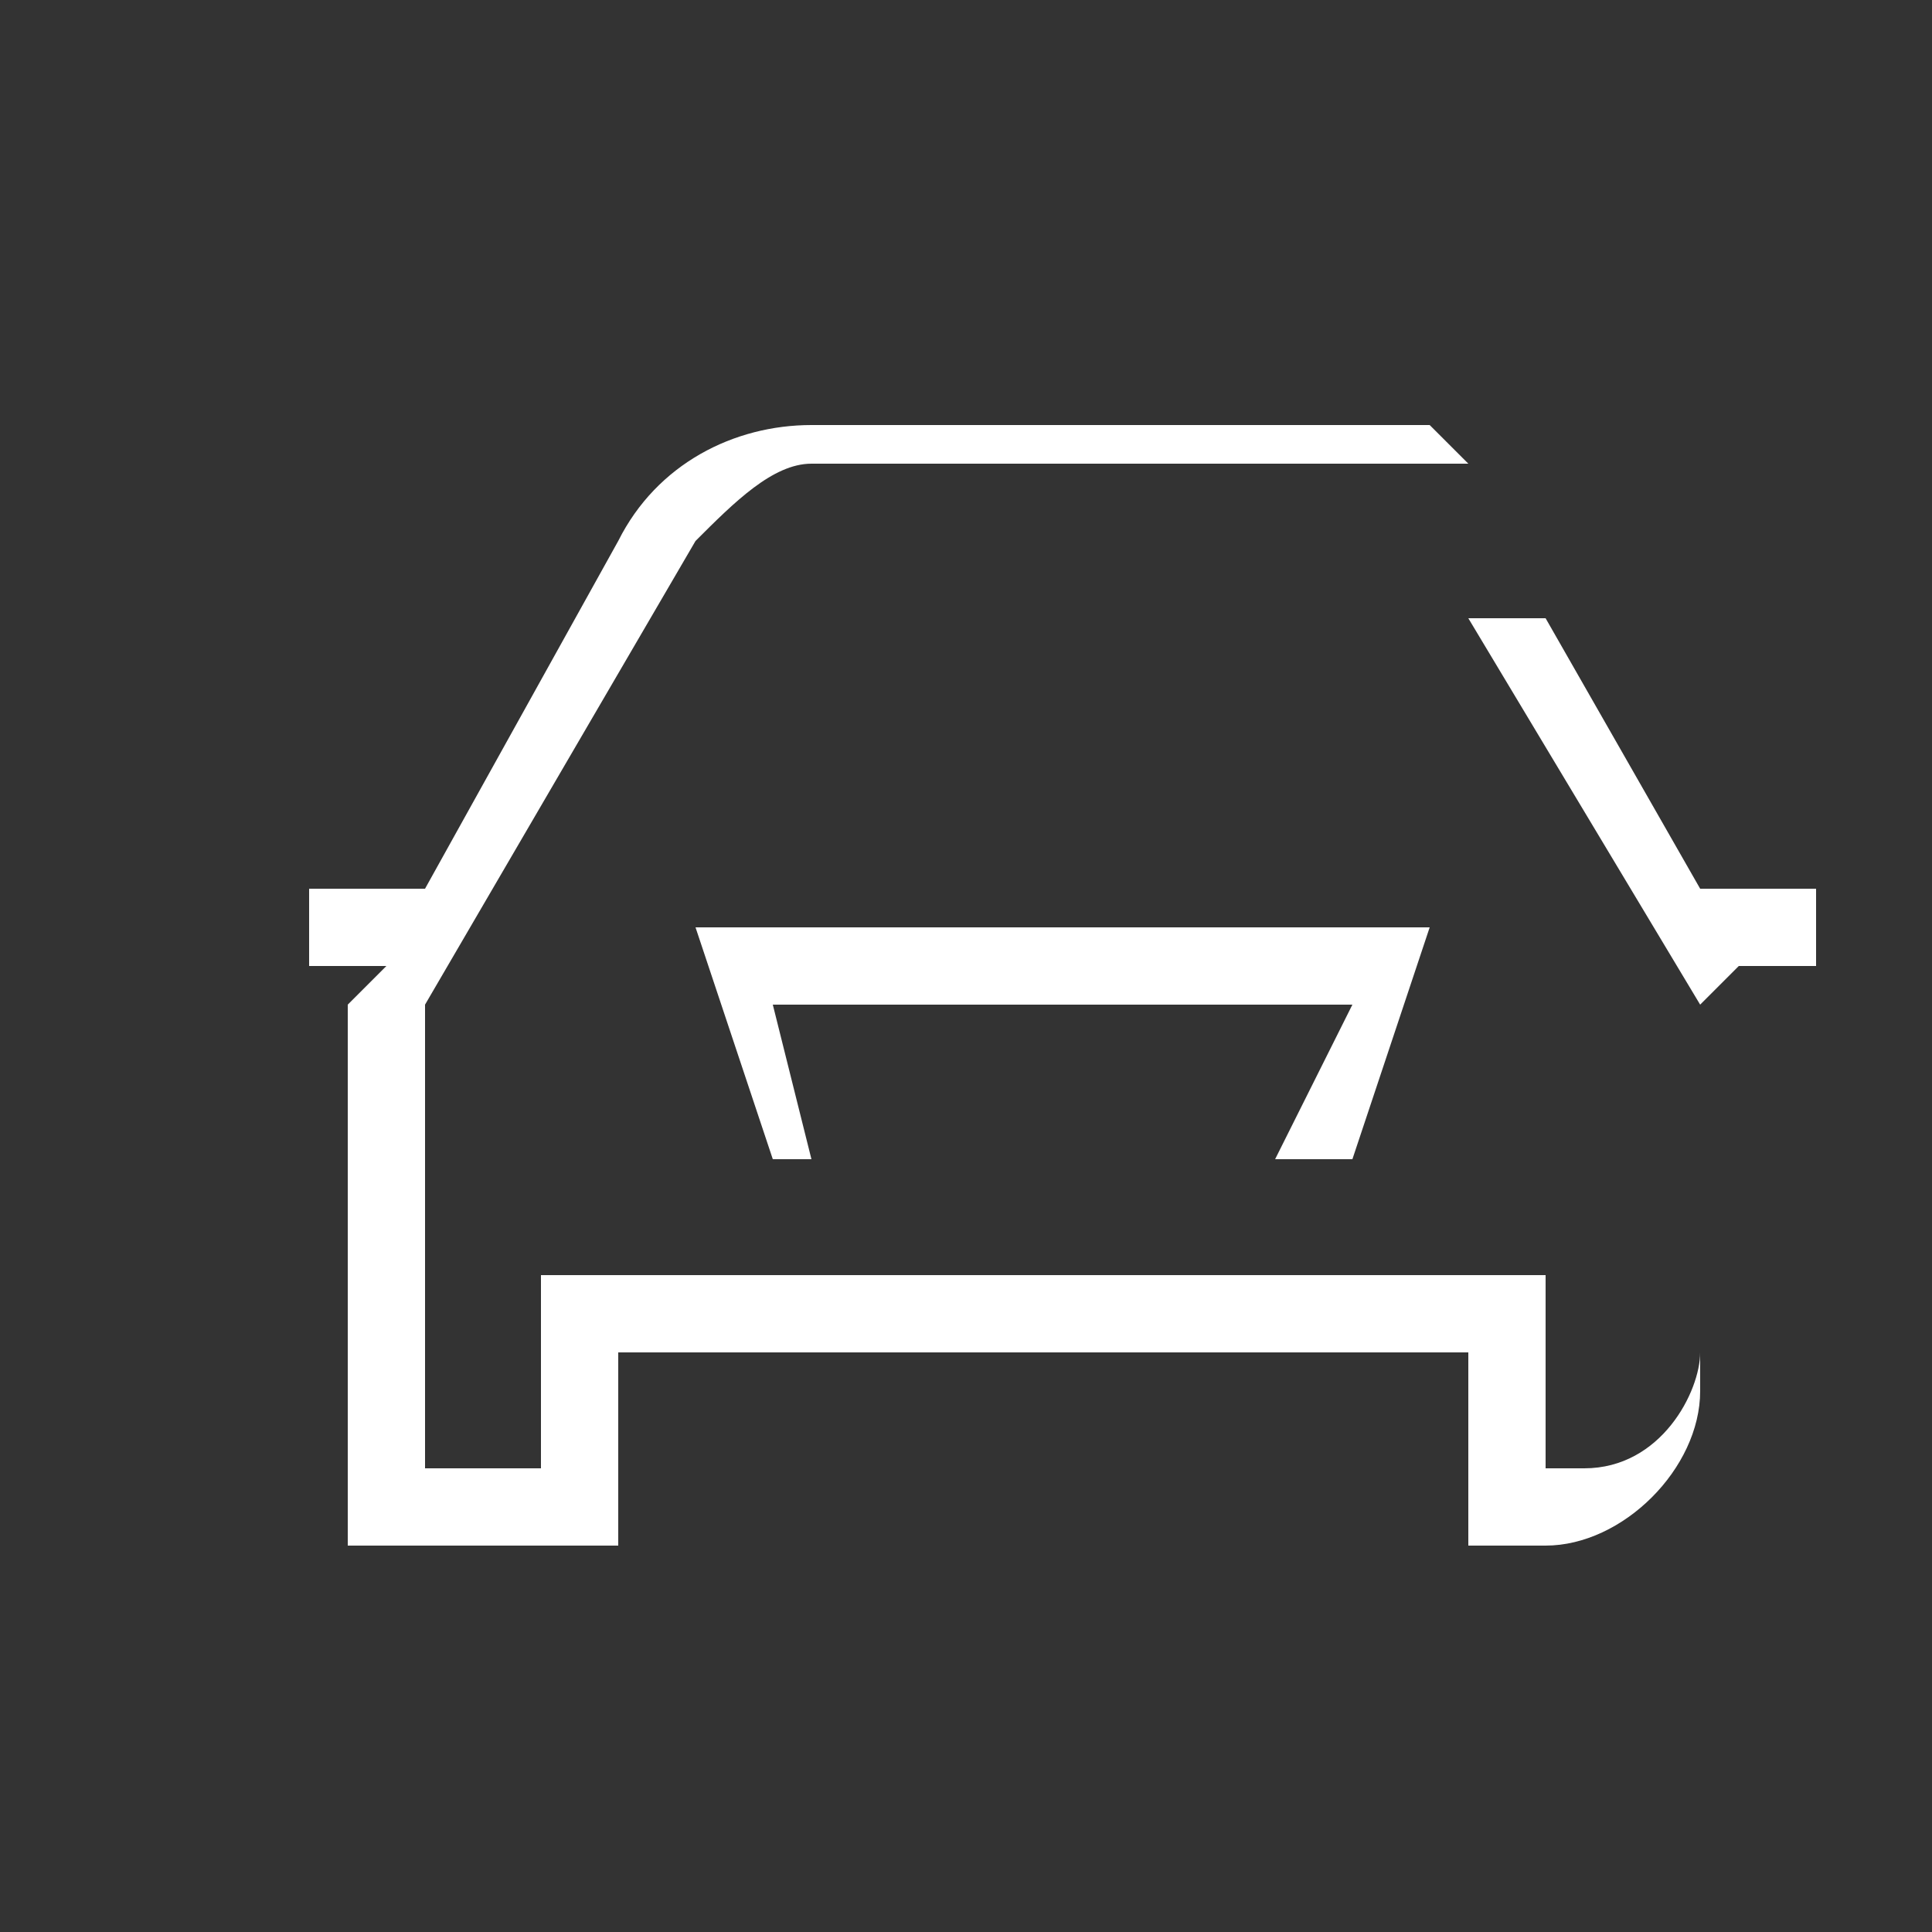
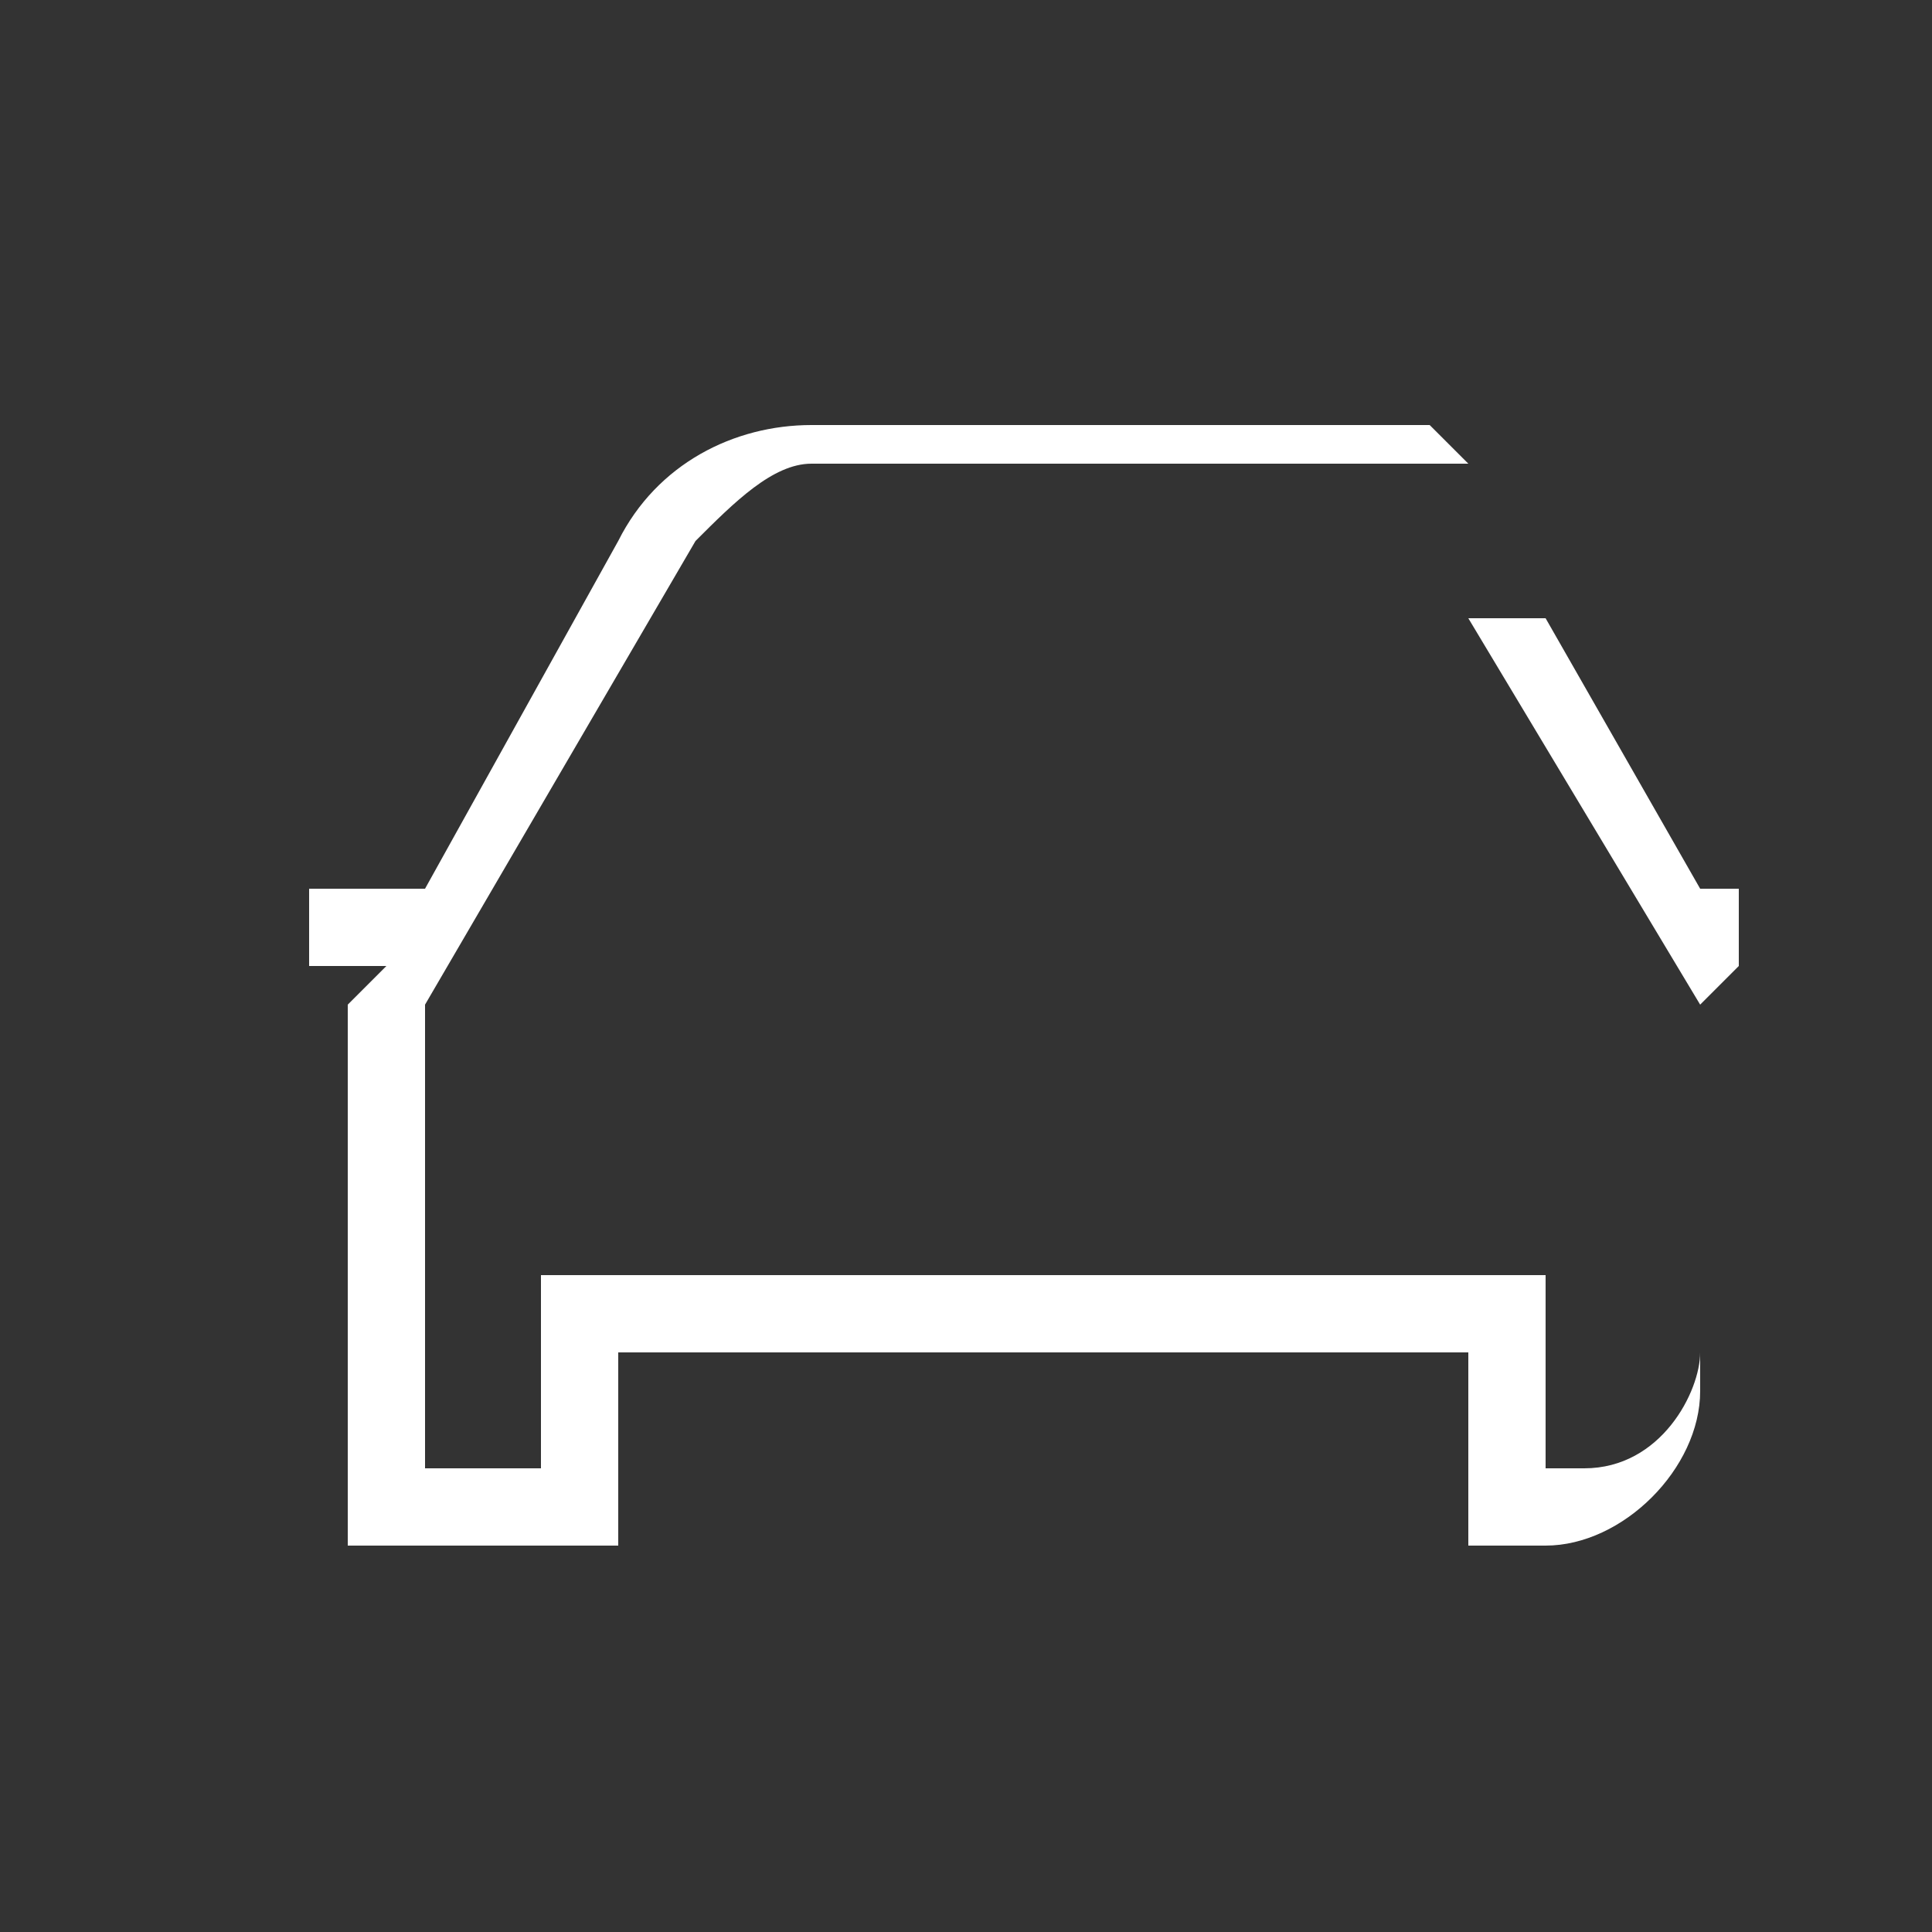
<svg xmlns="http://www.w3.org/2000/svg" version="1.1" id="Capa_1" x="0px" y="0px" viewBox="0 0 5 5" style="enable-background:new 0 0 5 5;" xml:space="preserve">
  <rect x="0" y="0" width="5" height="5" fill="#333333" stroke="none" />
  <style type="text/css">
	.st0{fill:#FFFFFF;}
</style>
-   <path class="st0" d="M3.7,1.1H2.1c-0.2,0-0.4,0.1-0.5,0.3L1.1,2.3H0.8v0.2H1L0.9,2.6V4h0.7V3.5h2.2V4h0.2c0.2,0,0.4-0.2,0.4-0.4v-1  L4.5,2.5h0.2V2.3H4.4L4,1.6H3.8l0.6,1v0.9c0,0.1-0.1,0.3-0.3,0.3H4V3.3H1.4v0.5H1.1V2.6l0.7-1.2C1.9,1.3,2,1.2,2.1,1.2h1.7L3.7,1.1z  " />
-   <polygon class="st0" points="1.8,2.4 2,3 2.1,3 2,2.6 3.5,2.6 3.3,3 3.5,3 3.7,2.4 " />
+   <path class="st0" d="M3.7,1.1H2.1c-0.2,0-0.4,0.1-0.5,0.3L1.1,2.3H0.8v0.2H1L0.9,2.6V4h0.7V3.5h2.2V4h0.2c0.2,0,0.4-0.2,0.4-0.4v-1  L4.5,2.5V2.3H4.4L4,1.6H3.8l0.6,1v0.9c0,0.1-0.1,0.3-0.3,0.3H4V3.3H1.4v0.5H1.1V2.6l0.7-1.2C1.9,1.3,2,1.2,2.1,1.2h1.7L3.7,1.1z  " />
</svg>